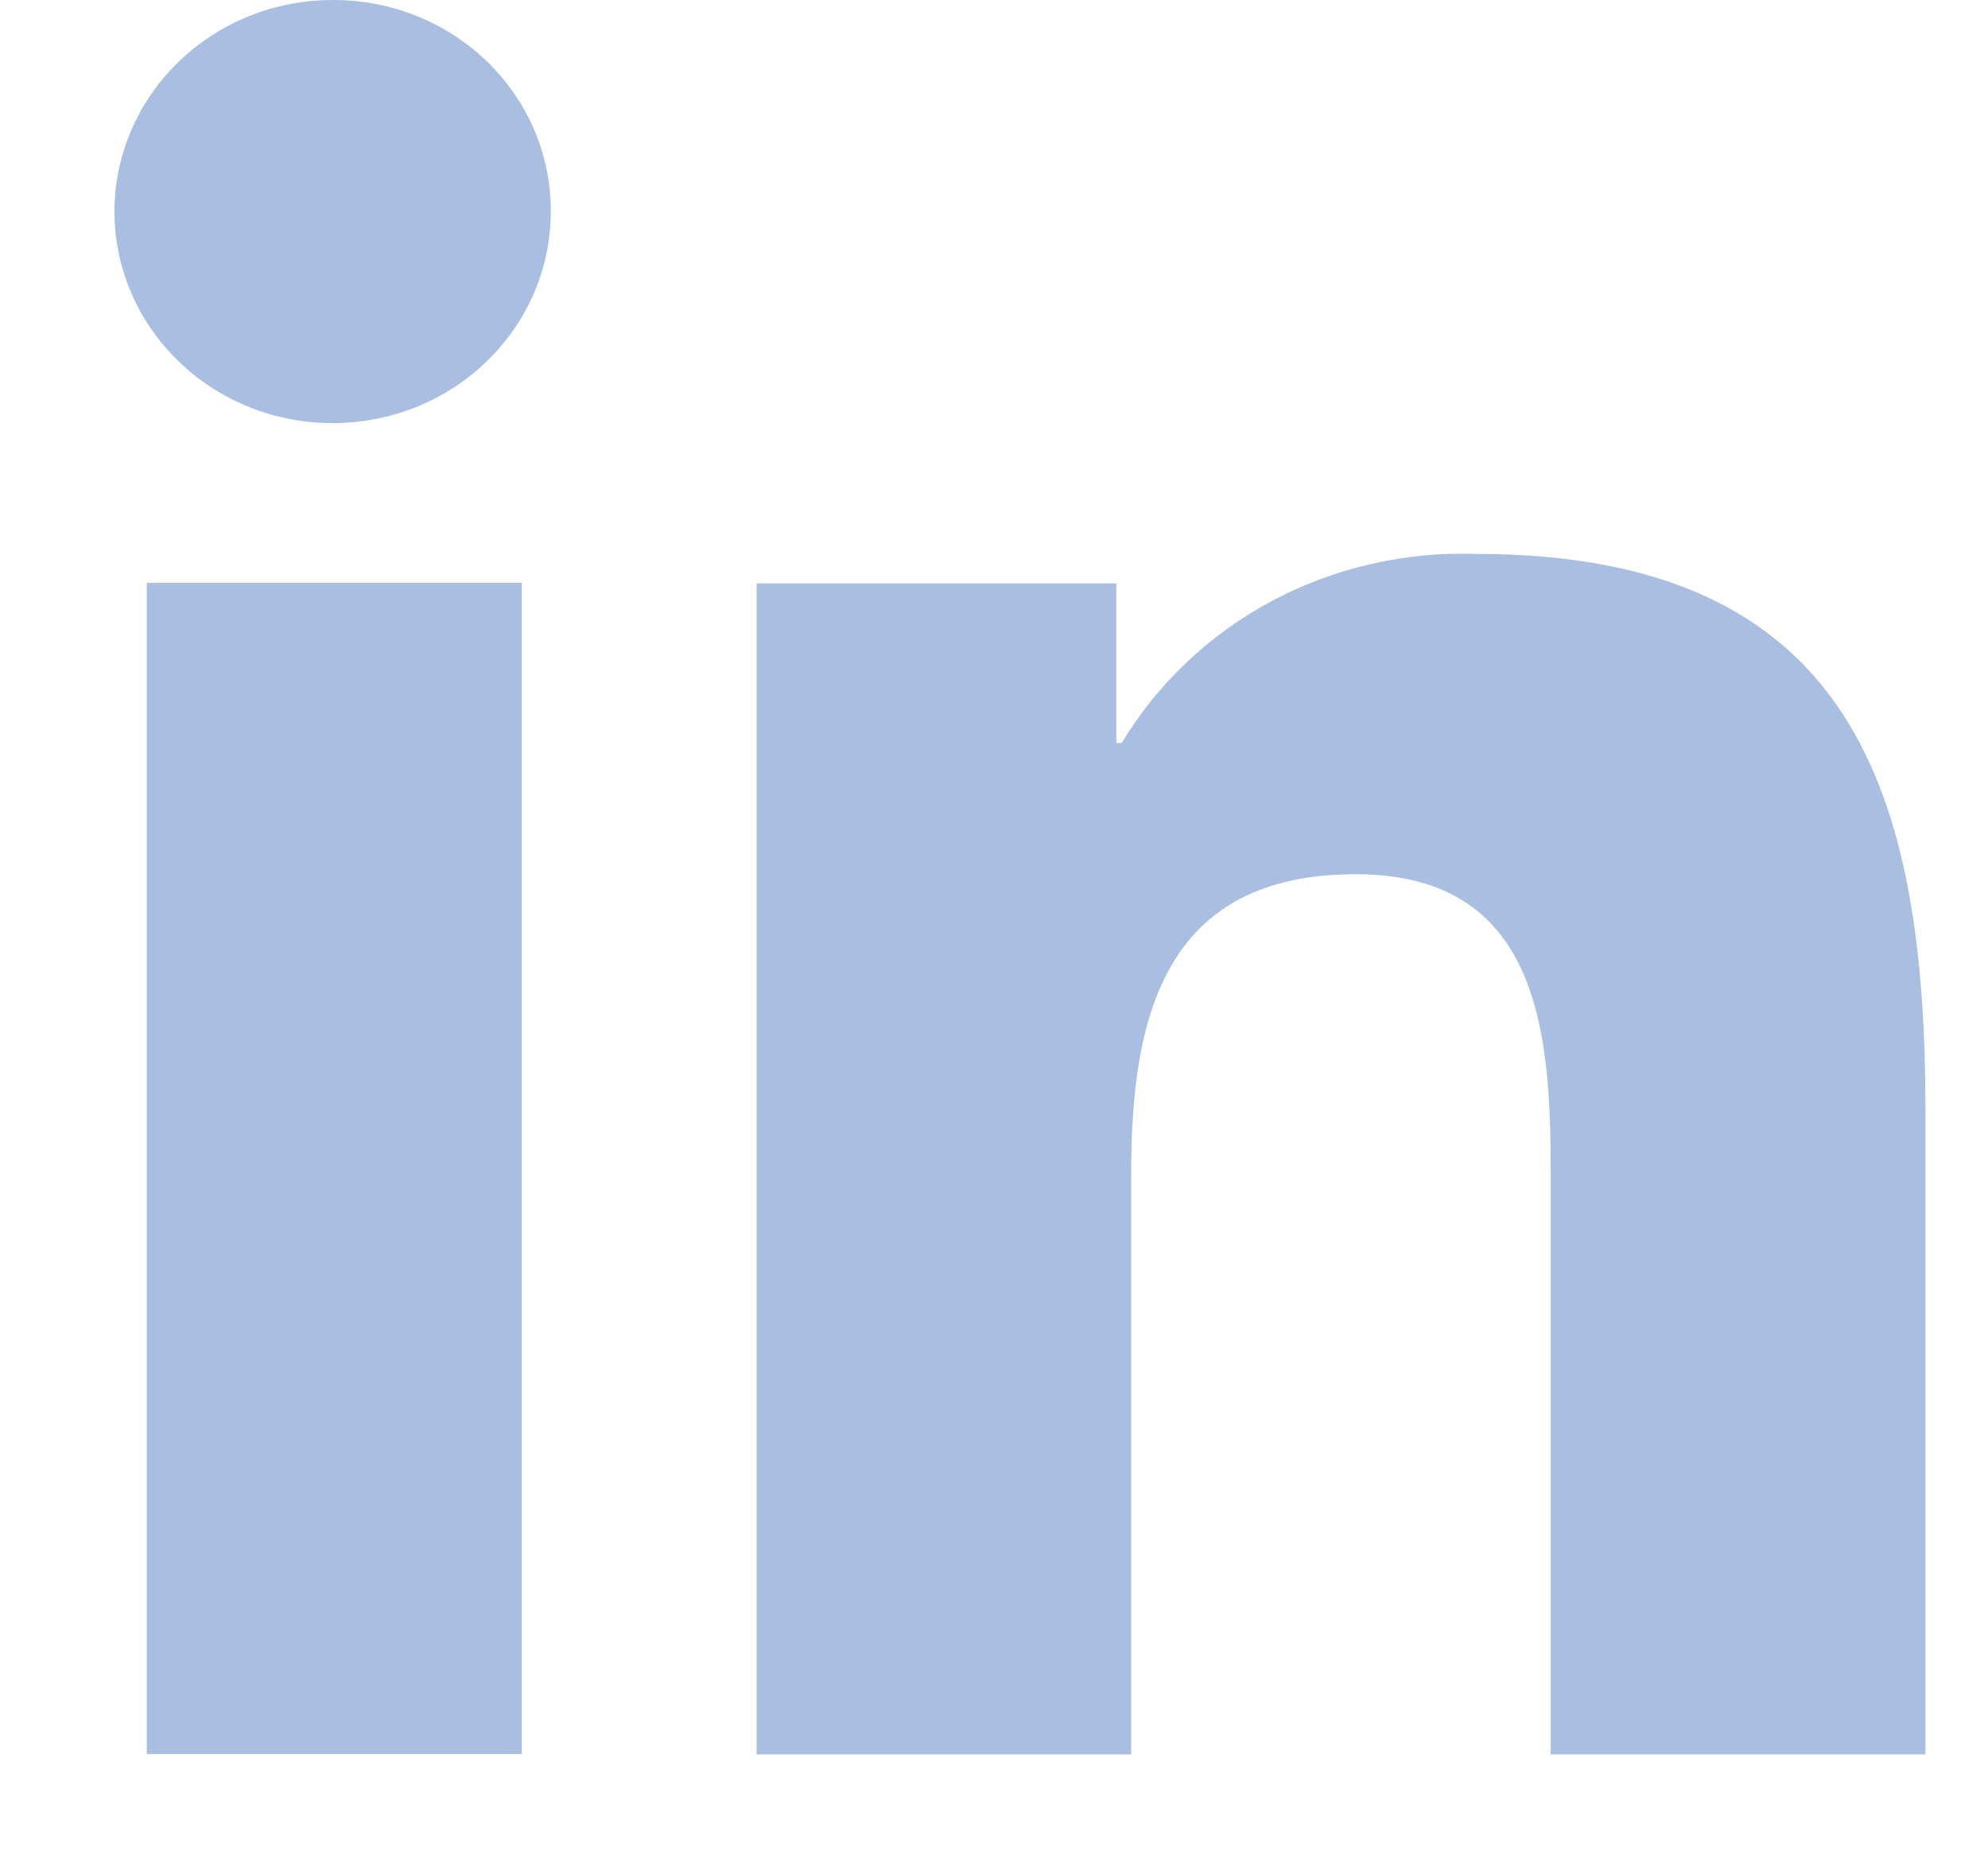
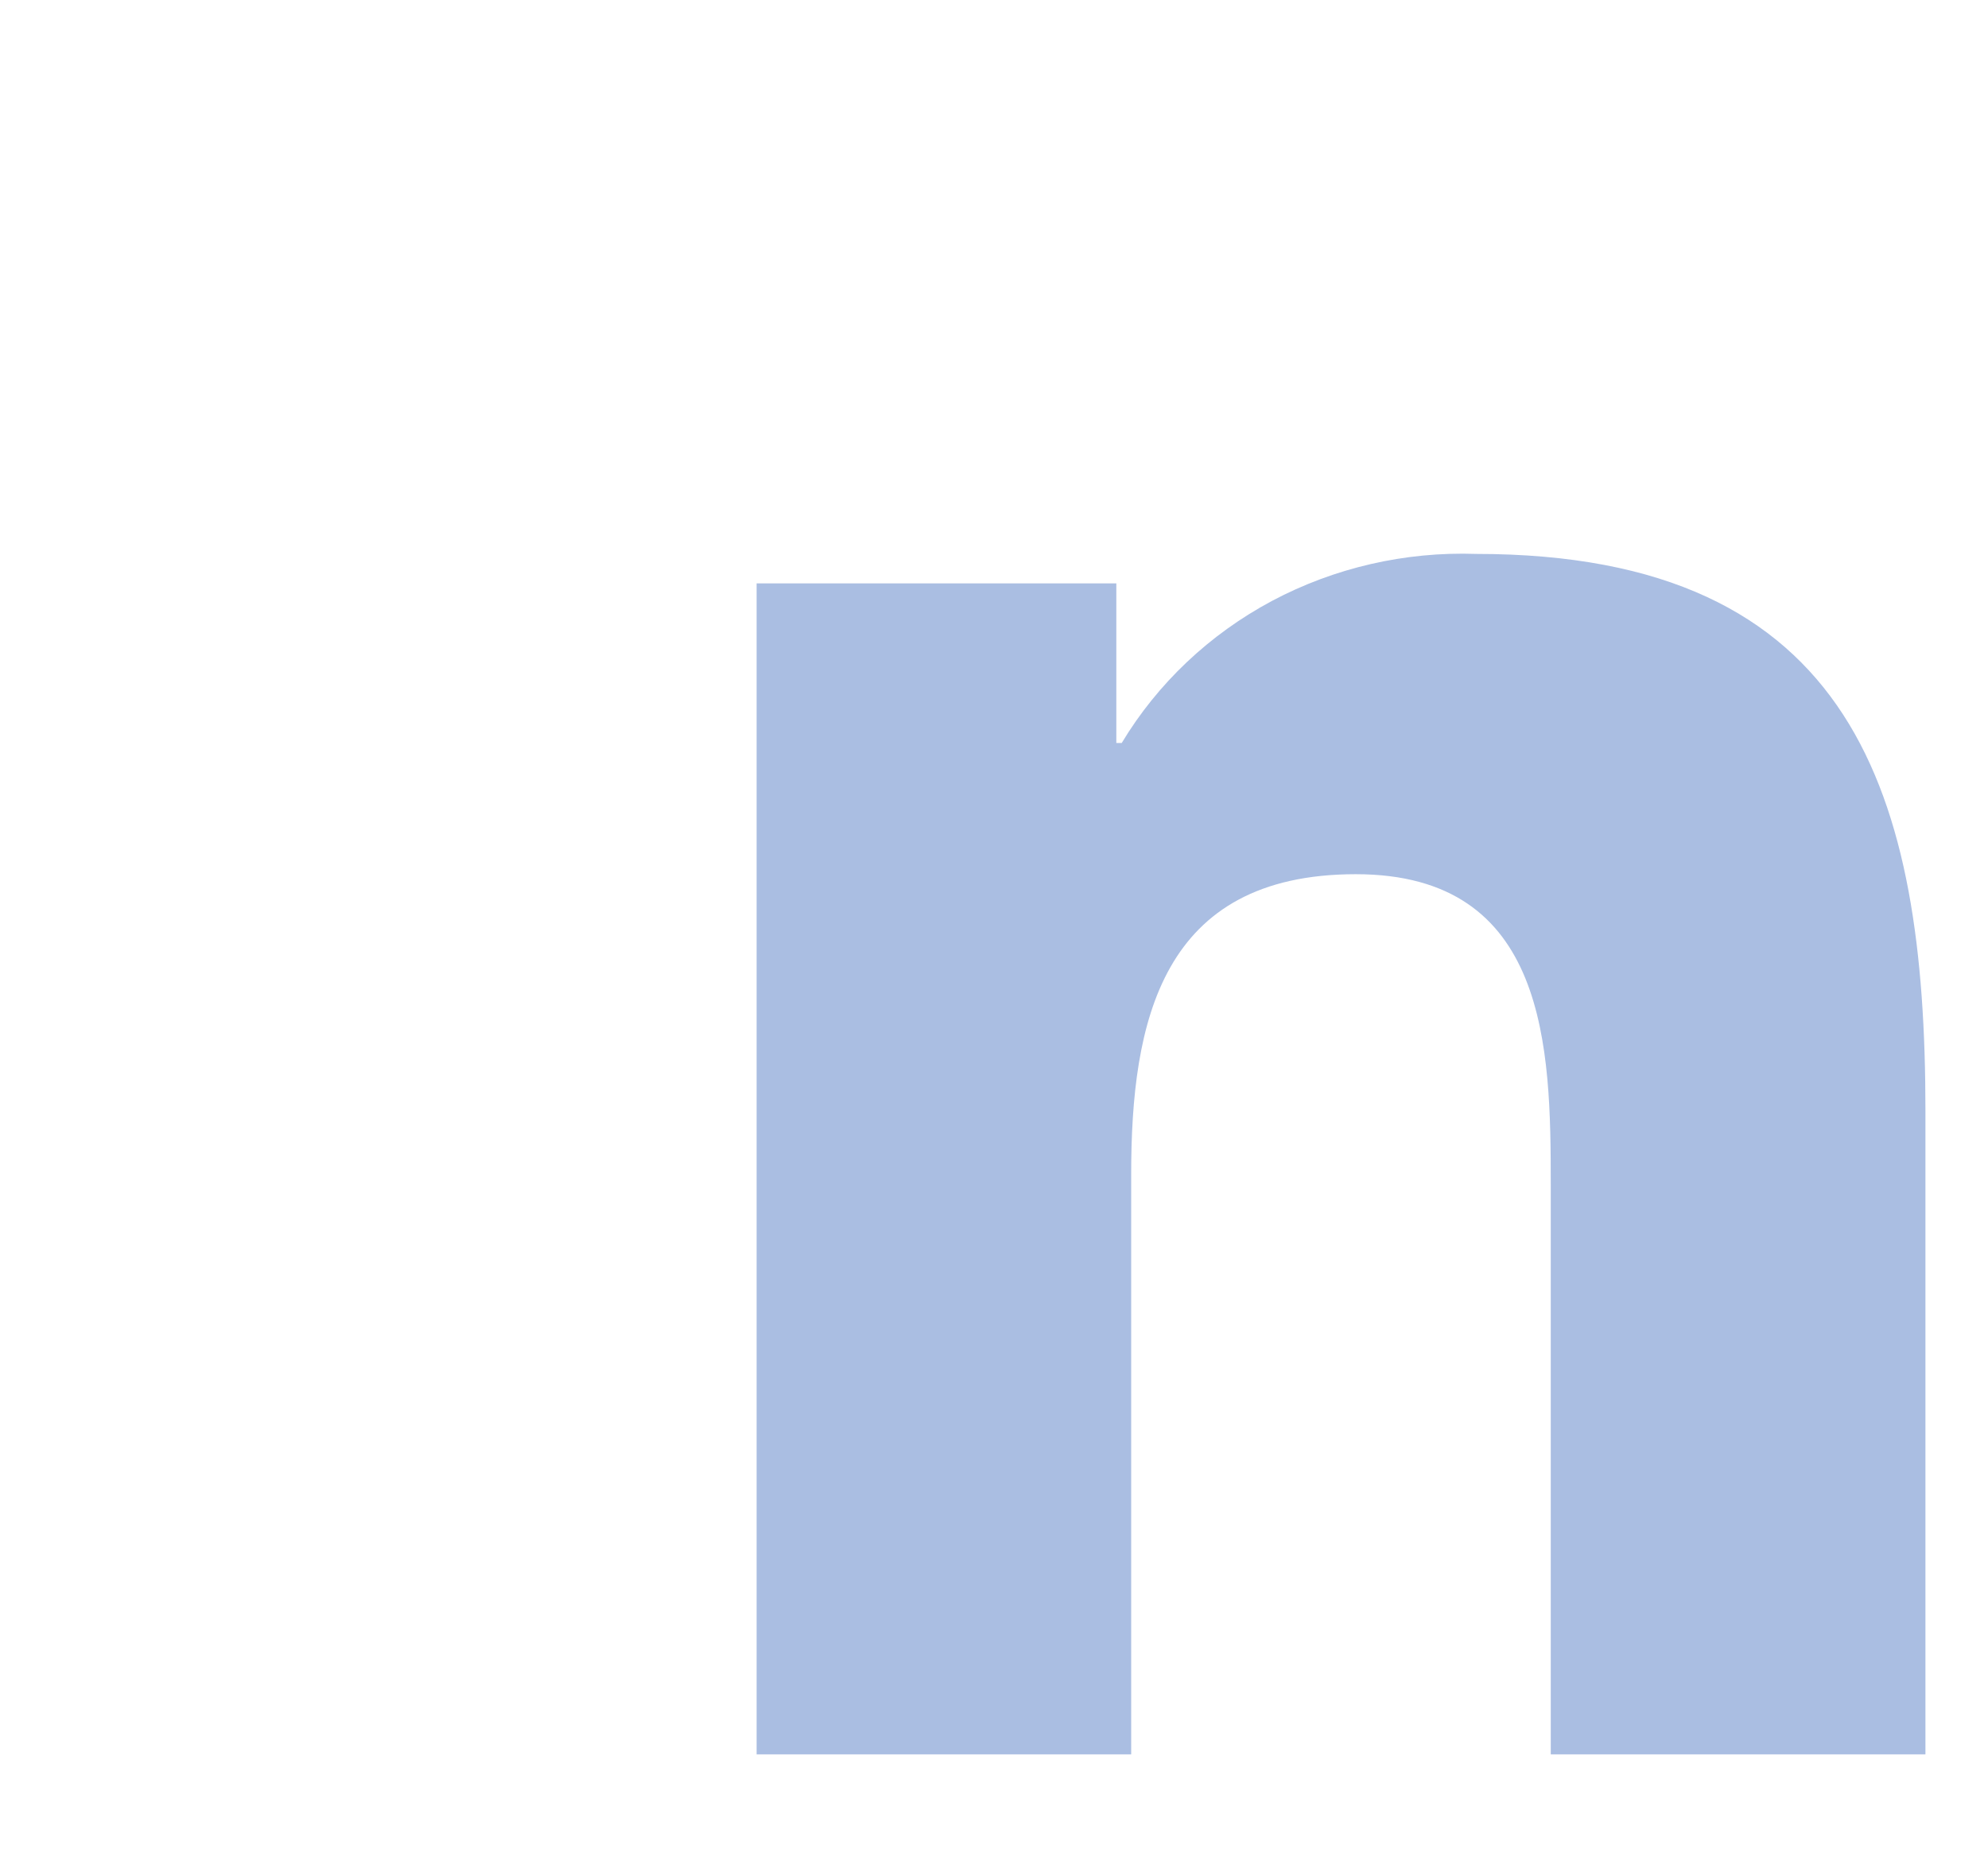
<svg xmlns="http://www.w3.org/2000/svg" width="17" height="16" viewBox="0 0 17 16" fill="none">
  <path d="M16.465 15.003V9.501C16.465 6.811 15.867 4.737 12.624 4.737C12.015 4.716 11.411 4.855 10.877 5.139C10.343 5.424 9.899 5.844 9.592 6.354H9.546V4.989H6.47V15.003H9.673V10.044C9.673 8.739 9.928 7.476 11.594 7.476C13.237 7.476 13.261 8.966 13.261 10.128V15.003H16.465Z" fill="#AABEE2" />
-   <path d="M1.255 4.985H4.462V15H1.255V4.985Z" fill="#AABEE2" />
-   <path d="M2.854 2.14312e-05C2.484 -0.002 2.122 0.103 1.814 0.301C1.506 0.499 1.265 0.782 1.123 1.113C0.98 1.444 0.942 1.808 1.014 2.16C1.086 2.512 1.264 2.835 1.525 3.088C1.786 3.342 2.119 3.515 2.482 3.584C2.845 3.654 3.221 3.617 3.562 3.48C3.903 3.342 4.195 3.109 4.399 2.81C4.604 2.511 4.712 2.16 4.71 1.801C4.71 1.324 4.515 0.866 4.167 0.528C3.819 0.19 3.346 0 2.854 2.14312e-05Z" fill="#AABEE2" />
</svg>